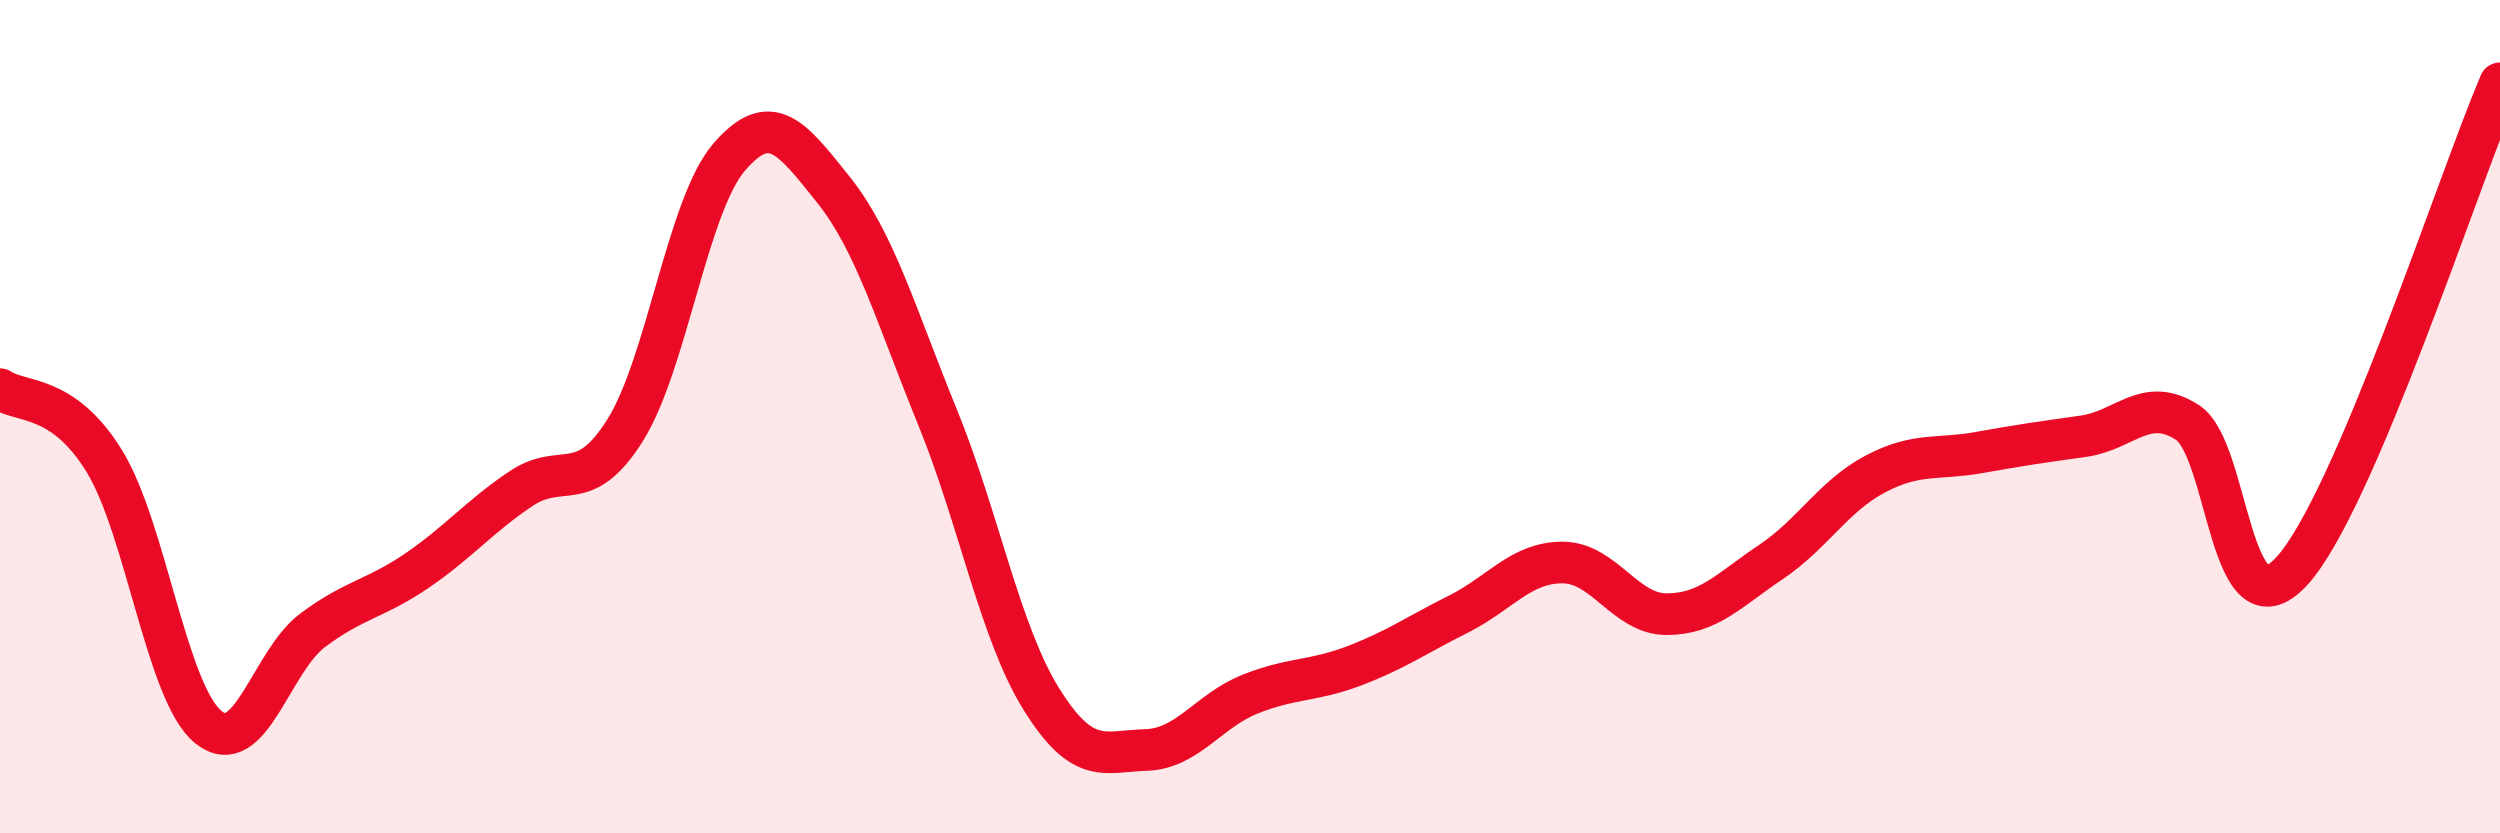
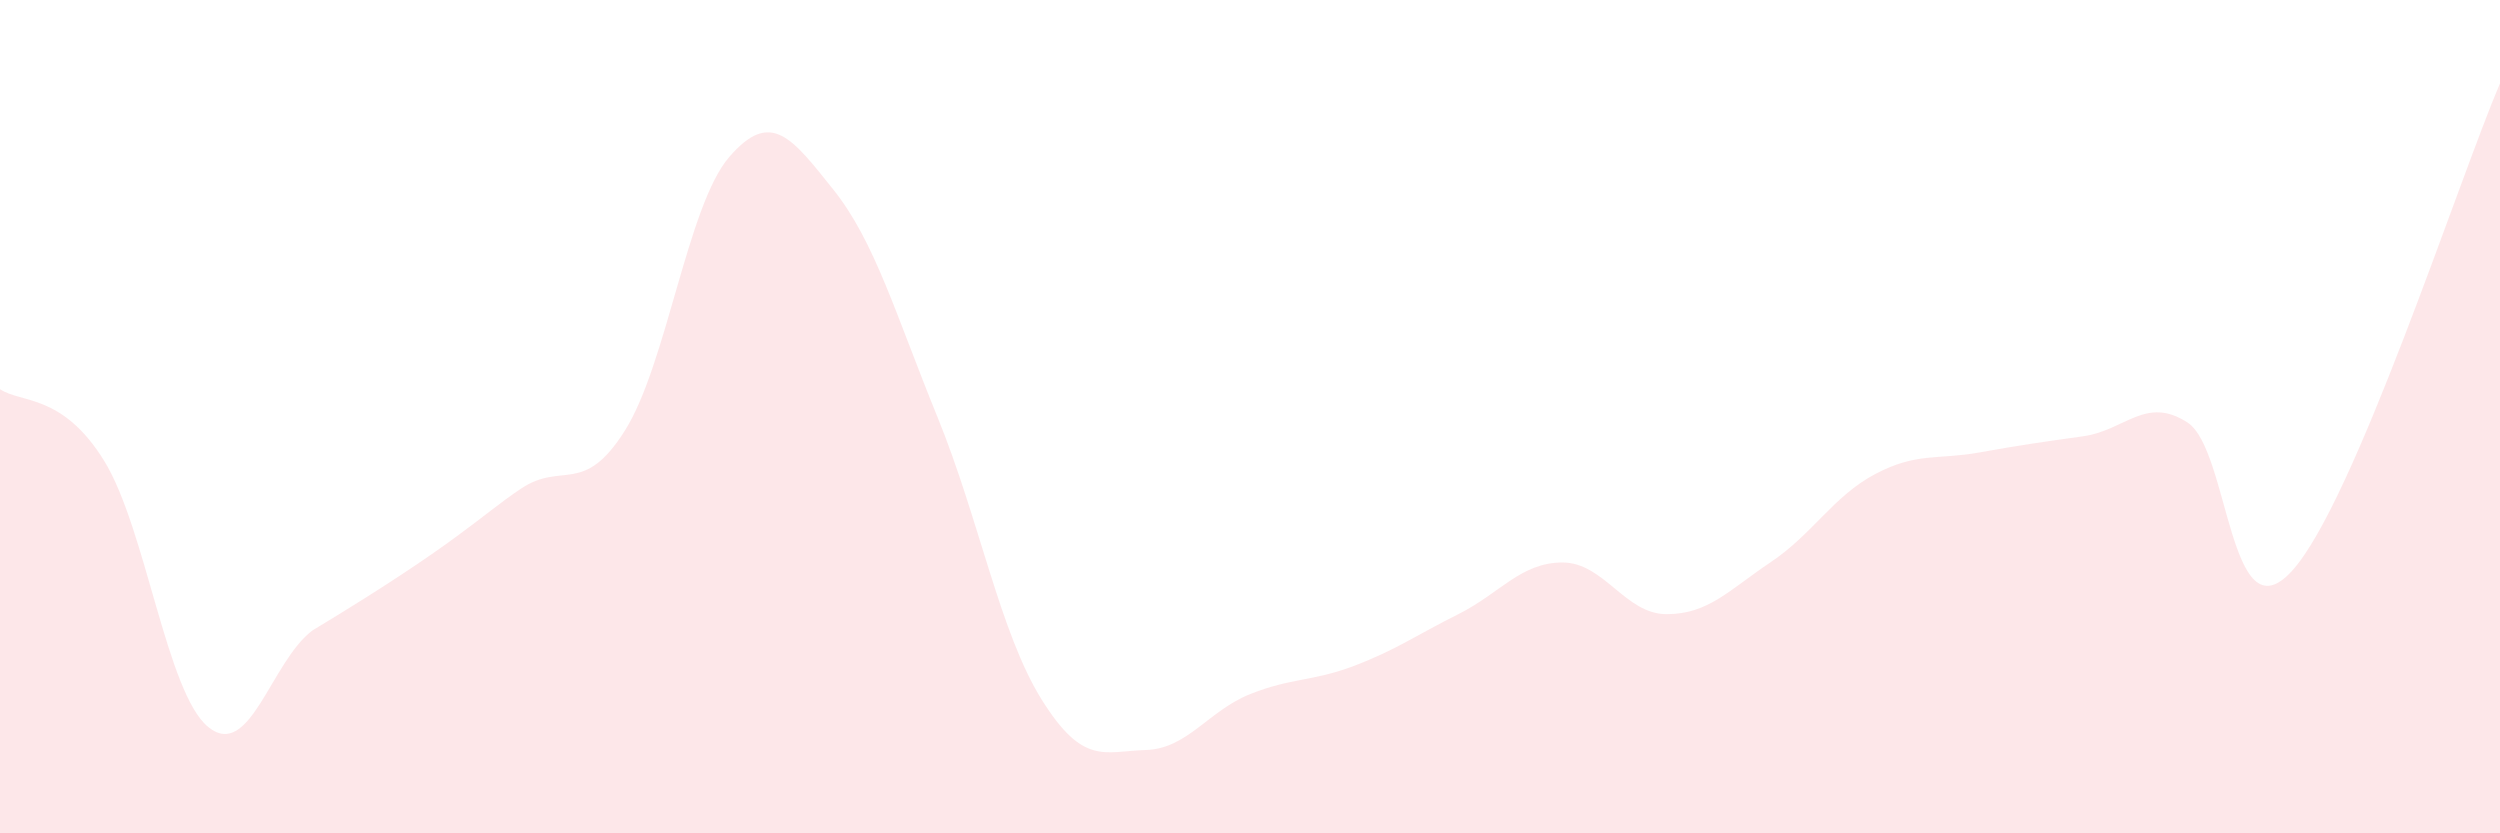
<svg xmlns="http://www.w3.org/2000/svg" width="60" height="20" viewBox="0 0 60 20">
-   <path d="M 0,9.34 C 0.5,9.68 1.5,9.44 2.5,11.06 C 3.5,12.68 4,16.64 5,17.45 C 6,18.26 6.5,15.88 7.5,15.13 C 8.5,14.38 9,14.38 10,13.7 C 11,13.02 11.5,12.4 12.5,11.73 C 13.5,11.06 14,11.92 15,10.33 C 16,8.74 16.5,4.93 17.5,3.77 C 18.5,2.61 19,3.3 20,4.55 C 21,5.8 21.5,7.56 22.5,10.01 C 23.5,12.46 24,15.19 25,16.79 C 26,18.39 26.5,18.03 27.5,18 C 28.5,17.97 29,17.06 30,16.66 C 31,16.26 31.5,16.36 32.5,15.98 C 33.5,15.6 34,15.24 35,14.74 C 36,14.24 36.5,13.5 37.5,13.5 C 38.5,13.5 39,14.74 40,14.74 C 41,14.74 41.5,14.16 42.5,13.49 C 43.5,12.82 44,11.91 45,11.38 C 46,10.85 46.5,11.04 47.5,10.86 C 48.5,10.68 49,10.61 50,10.47 C 51,10.33 51.5,9.49 52.5,10.14 C 53.5,10.79 53.5,15.34 55,13.71 C 56.5,12.08 59,4.34 60,2L60 20L0 20Z" fill="#EB0A25" opacity="0.1" stroke-linecap="round" stroke-linejoin="round" />
-   <path d="M 0,9.34 C 0.5,9.68 1.5,9.44 2.5,11.06 C 3.5,12.68 4,16.64 5,17.45 C 6,18.26 6.5,15.88 7.5,15.13 C 8.5,14.38 9,14.38 10,13.7 C 11,13.02 11.5,12.4 12.5,11.73 C 13.5,11.06 14,11.92 15,10.33 C 16,8.74 16.5,4.93 17.5,3.77 C 18.5,2.61 19,3.3 20,4.55 C 21,5.8 21.5,7.56 22.5,10.01 C 23.5,12.46 24,15.19 25,16.79 C 26,18.39 26.5,18.03 27.5,18 C 28.5,17.97 29,17.06 30,16.66 C 31,16.26 31.5,16.36 32.5,15.98 C 33.5,15.6 34,15.24 35,14.74 C 36,14.24 36.5,13.5 37.5,13.5 C 38.5,13.5 39,14.74 40,14.74 C 41,14.74 41.5,14.16 42.5,13.49 C 43.5,12.82 44,11.91 45,11.38 C 46,10.85 46.5,11.04 47.5,10.86 C 48.5,10.68 49,10.61 50,10.47 C 51,10.33 51.5,9.49 52.5,10.14 C 53.5,10.79 53.5,15.34 55,13.71 C 56.5,12.08 59,4.34 60,2" stroke="#EB0A25" stroke-width="1" fill="none" stroke-linecap="round" stroke-linejoin="round" />
+   <path d="M 0,9.34 C 0.5,9.68 1.5,9.44 2.5,11.06 C 3.5,12.68 4,16.64 5,17.45 C 6,18.26 6.5,15.88 7.5,15.13 C 11,13.02 11.5,12.4 12.5,11.73 C 13.5,11.06 14,11.92 15,10.33 C 16,8.74 16.5,4.93 17.5,3.77 C 18.5,2.61 19,3.3 20,4.55 C 21,5.8 21.5,7.56 22.5,10.01 C 23.5,12.46 24,15.19 25,16.79 C 26,18.39 26.5,18.03 27.5,18 C 28.5,17.97 29,17.06 30,16.66 C 31,16.26 31.5,16.36 32.5,15.98 C 33.5,15.6 34,15.24 35,14.74 C 36,14.24 36.5,13.5 37.5,13.5 C 38.5,13.5 39,14.74 40,14.74 C 41,14.74 41.5,14.16 42.5,13.49 C 43.5,12.82 44,11.91 45,11.38 C 46,10.85 46.5,11.04 47.5,10.86 C 48.5,10.68 49,10.61 50,10.47 C 51,10.33 51.5,9.49 52.5,10.14 C 53.5,10.79 53.5,15.34 55,13.71 C 56.5,12.08 59,4.34 60,2L60 20L0 20Z" fill="#EB0A25" opacity="0.1" stroke-linecap="round" stroke-linejoin="round" />
</svg>